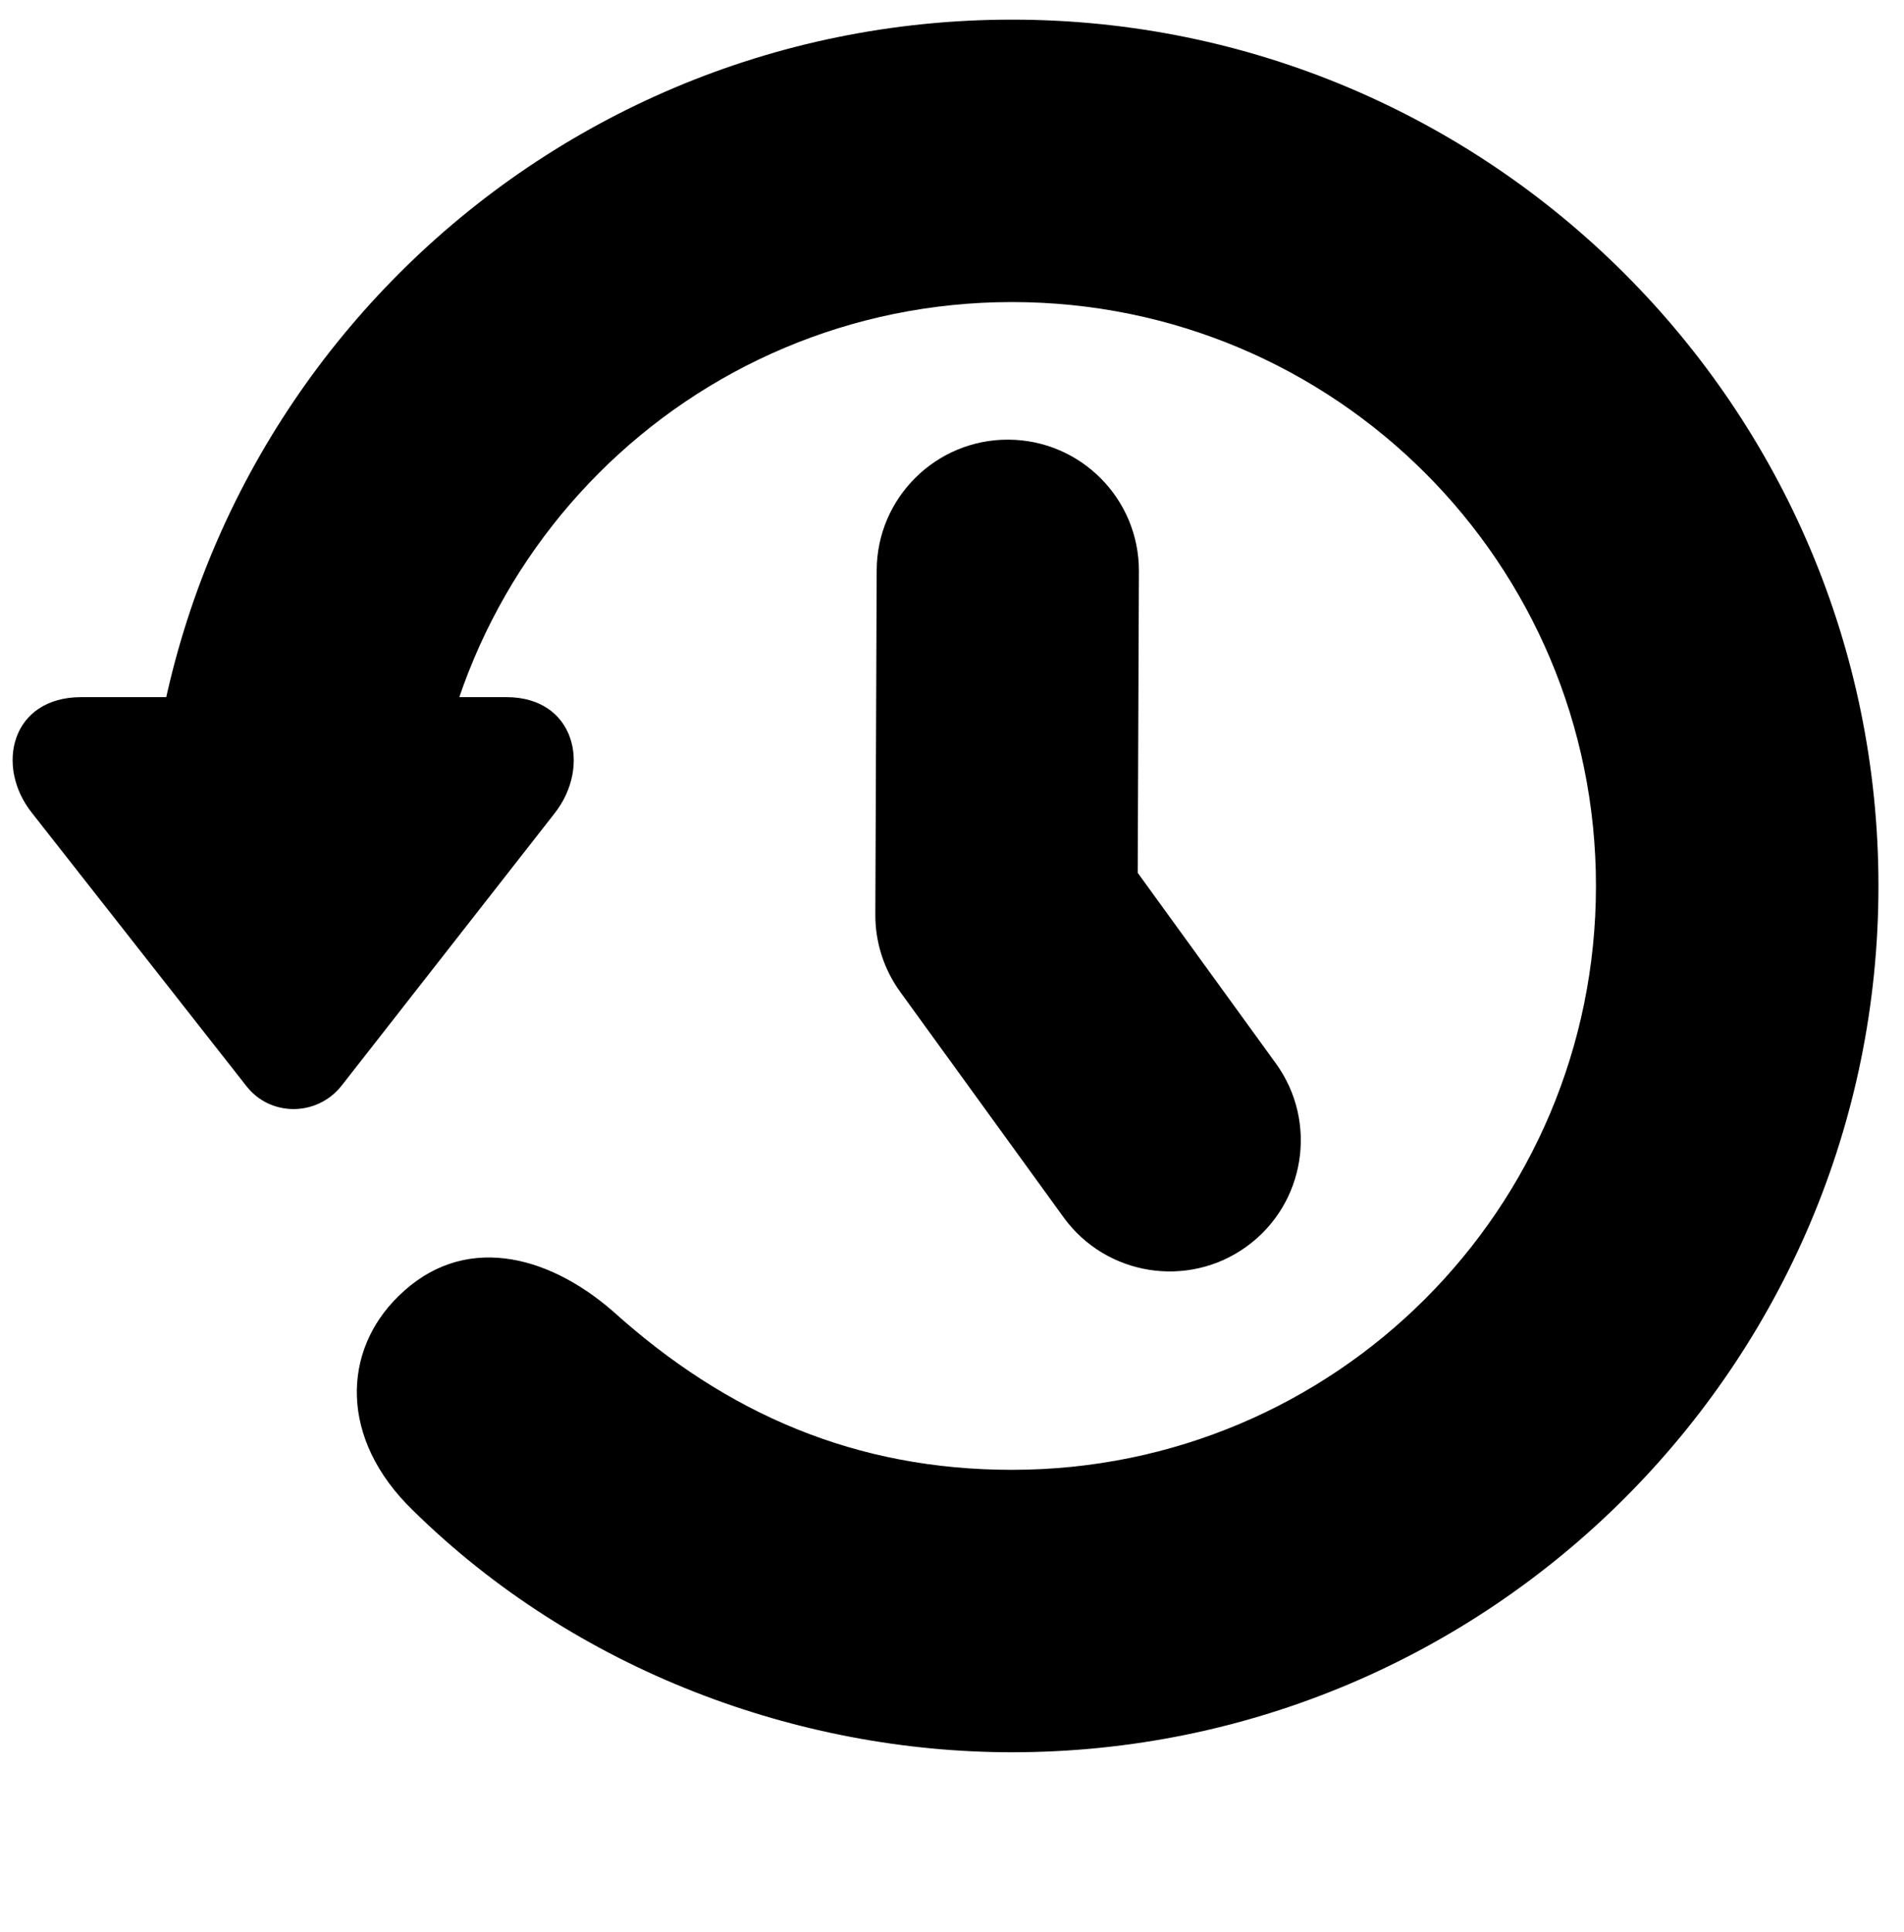
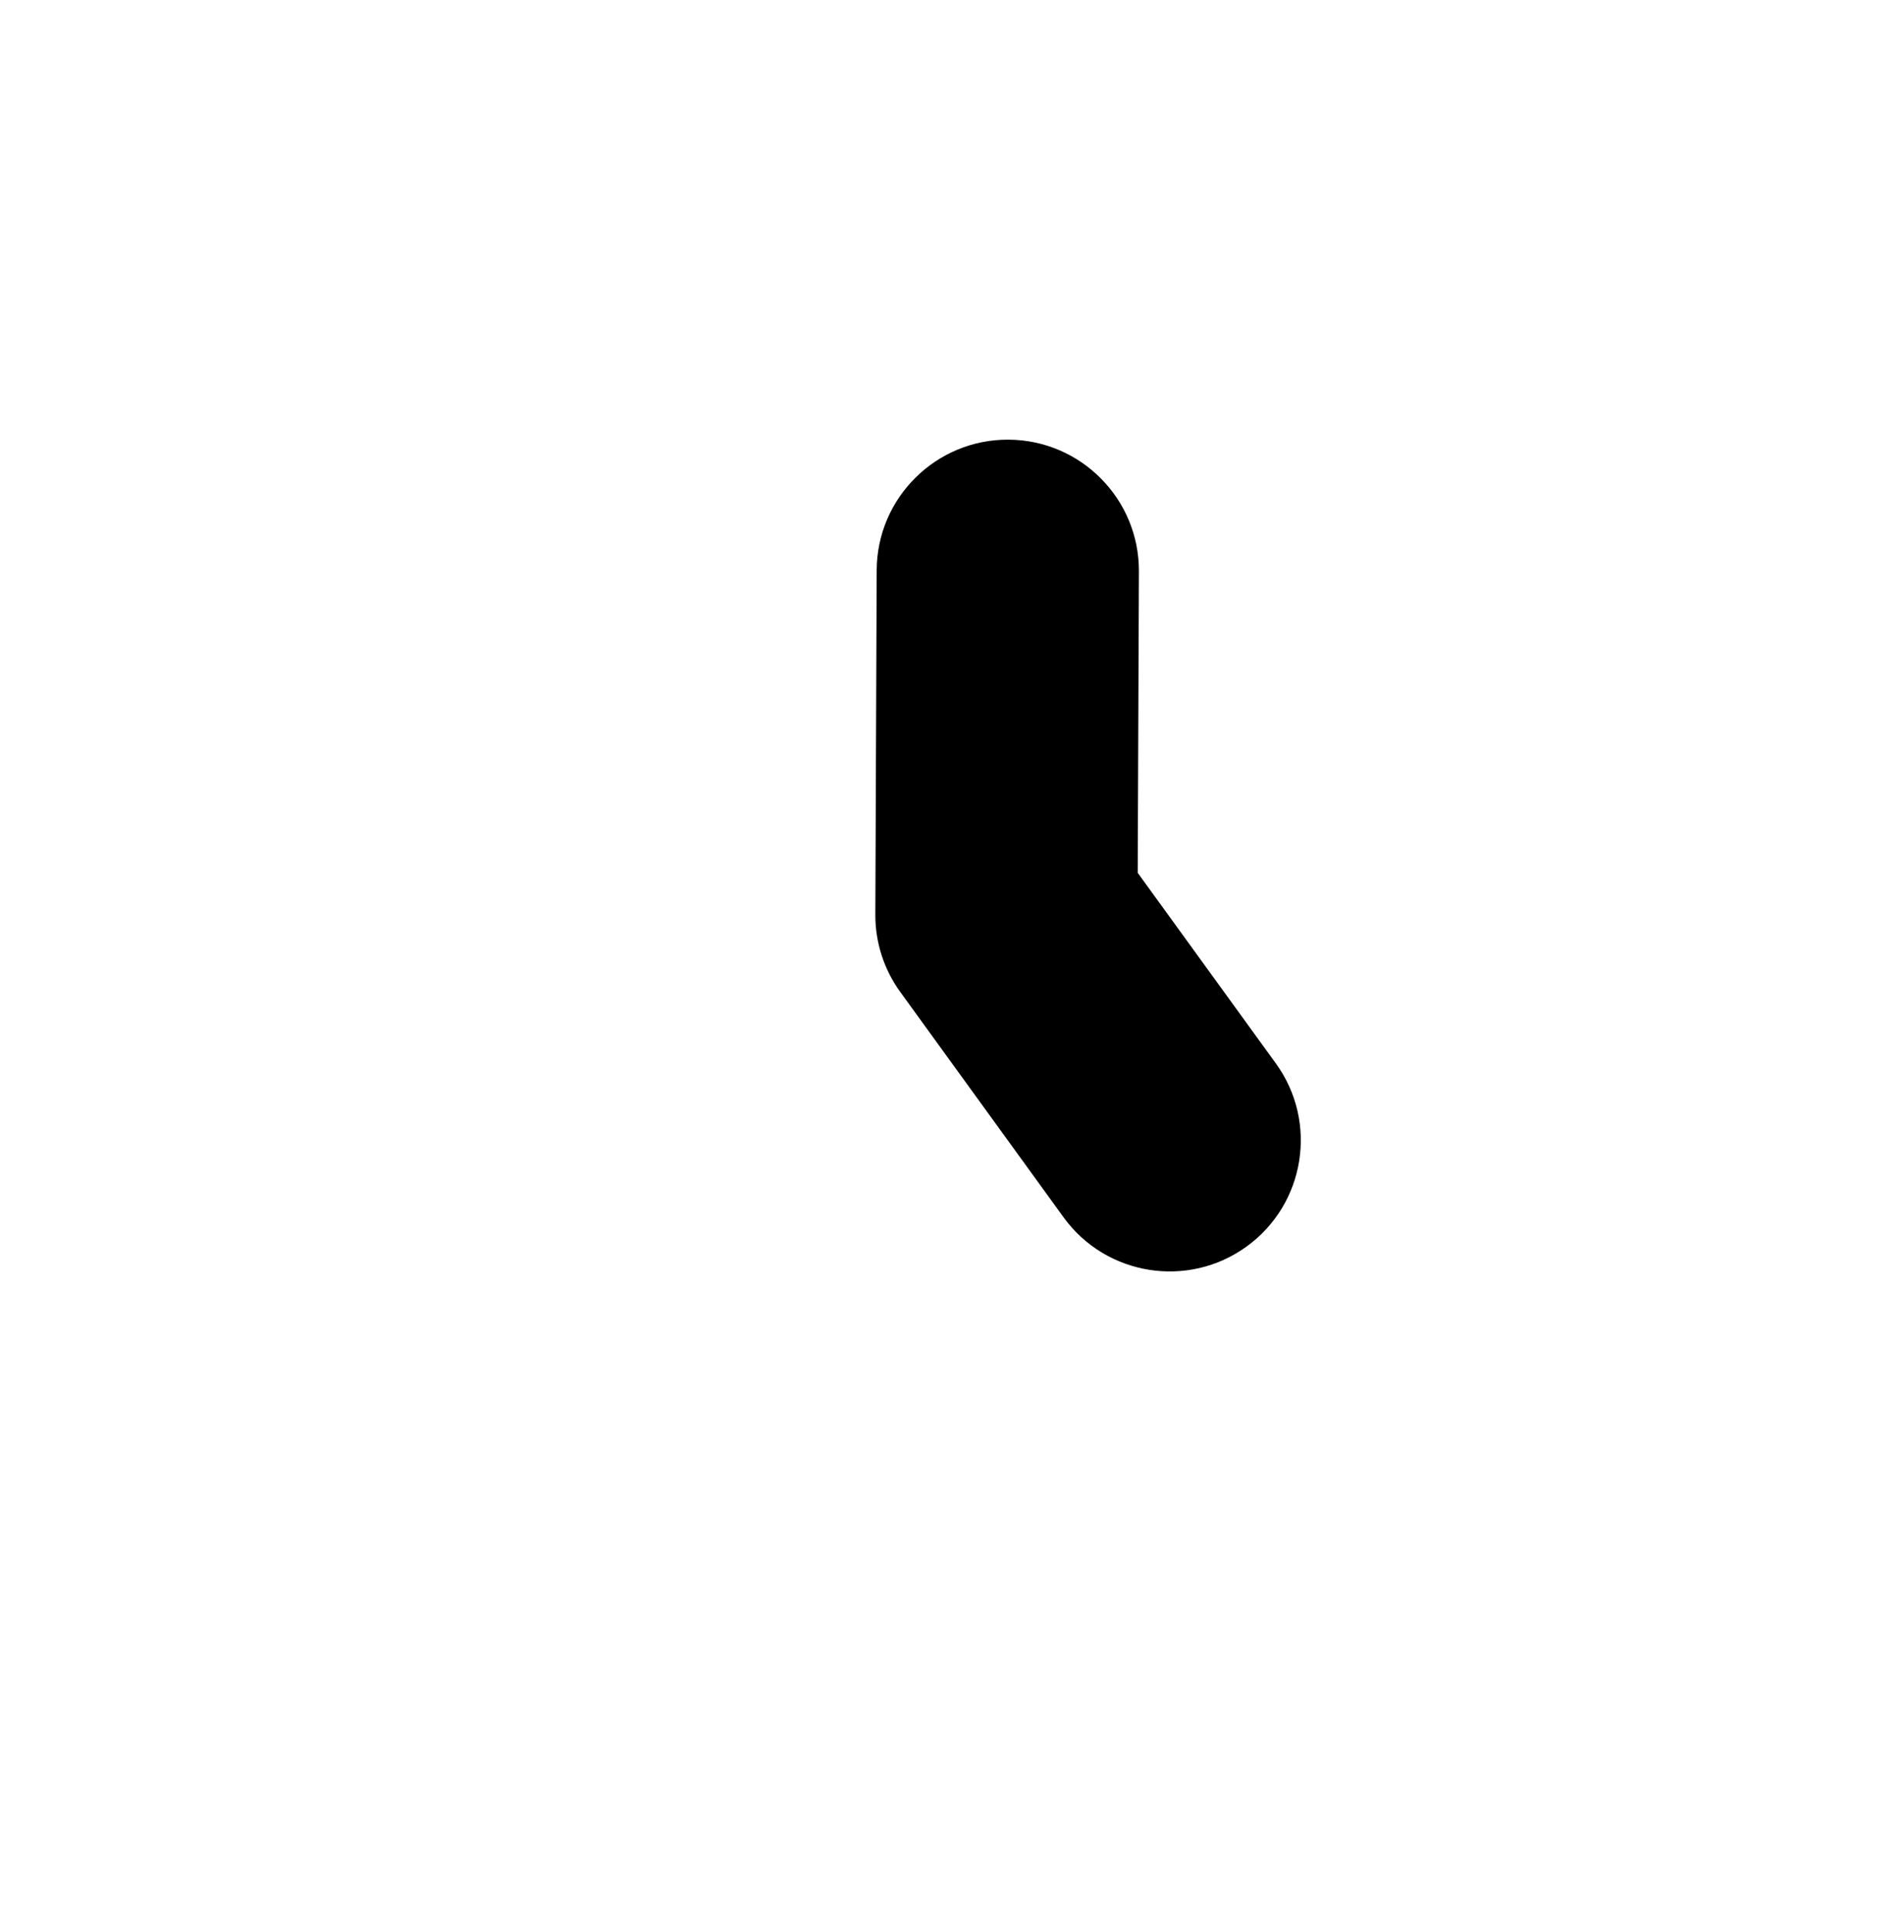
<svg xmlns="http://www.w3.org/2000/svg" width="100%" height="100%" viewBox="0 0 69 70" version="1.1" xml:space="preserve" style="fill-rule:evenodd;clip-rule:evenodd;stroke-linejoin:round;stroke-miterlimit:2;">
  <g id="Artboard1" transform="matrix(1.075,0,0,1.091,0,0)">
-     <rect x="0" y="0" width="64" height="64" style="fill:none;" />
    <g transform="matrix(0.856,0,0,0.843,0.425,0.652)">
-       <path d="M2.7,26.688C-0.05,26.688 -0.706,29.406 0.763,31.25L9.2,42C10.138,43.219 11.981,43.219 12.95,42L21.356,31.25C22.794,29.406 22.138,26.688 19.45,26.688L2.7,26.688ZM73.481,34.125C73.481,15.281 58.169,0 39.356,0C20.513,0 5.231,15.25 5.231,34.188C5.231,37.25 7.731,39.75 10.794,39.75C13.856,39.75 16.356,37.25 16.356,34.188C16.356,21.406 26.638,11.125 39.356,11.125C52.075,11.125 62.356,21.406 62.356,34.125C62.356,46.844 52.075,57.125 39.356,57.125C33.231,57.125 28.138,54.938 23.638,50.875C21.013,48.594 17.7,47.812 15.2,50.281C12.981,52.438 12.856,55.906 15.763,58.719C22.2,65.062 30.981,68.25 39.356,68.25C58.169,68.25 73.481,52.969 73.481,34.125Z" style="fill-rule:nonzero;" />
      <g transform="matrix(1.087,0,0,1.087,-0.497,-0.773)">
        <path d="M31.763,20.663C31.773,18.041 33.91,15.921 36.531,15.932C39.153,15.942 41.273,18.078 41.263,20.7L41.22,31.63L46.226,38.538C47.764,40.661 47.289,43.633 45.166,45.171C43.043,46.71 40.071,46.235 38.533,44.112L32.618,35.948C32.026,35.133 31.71,34.15 31.714,33.143L31.763,20.663Z" />
      </g>
    </g>
  </g>
</svg>